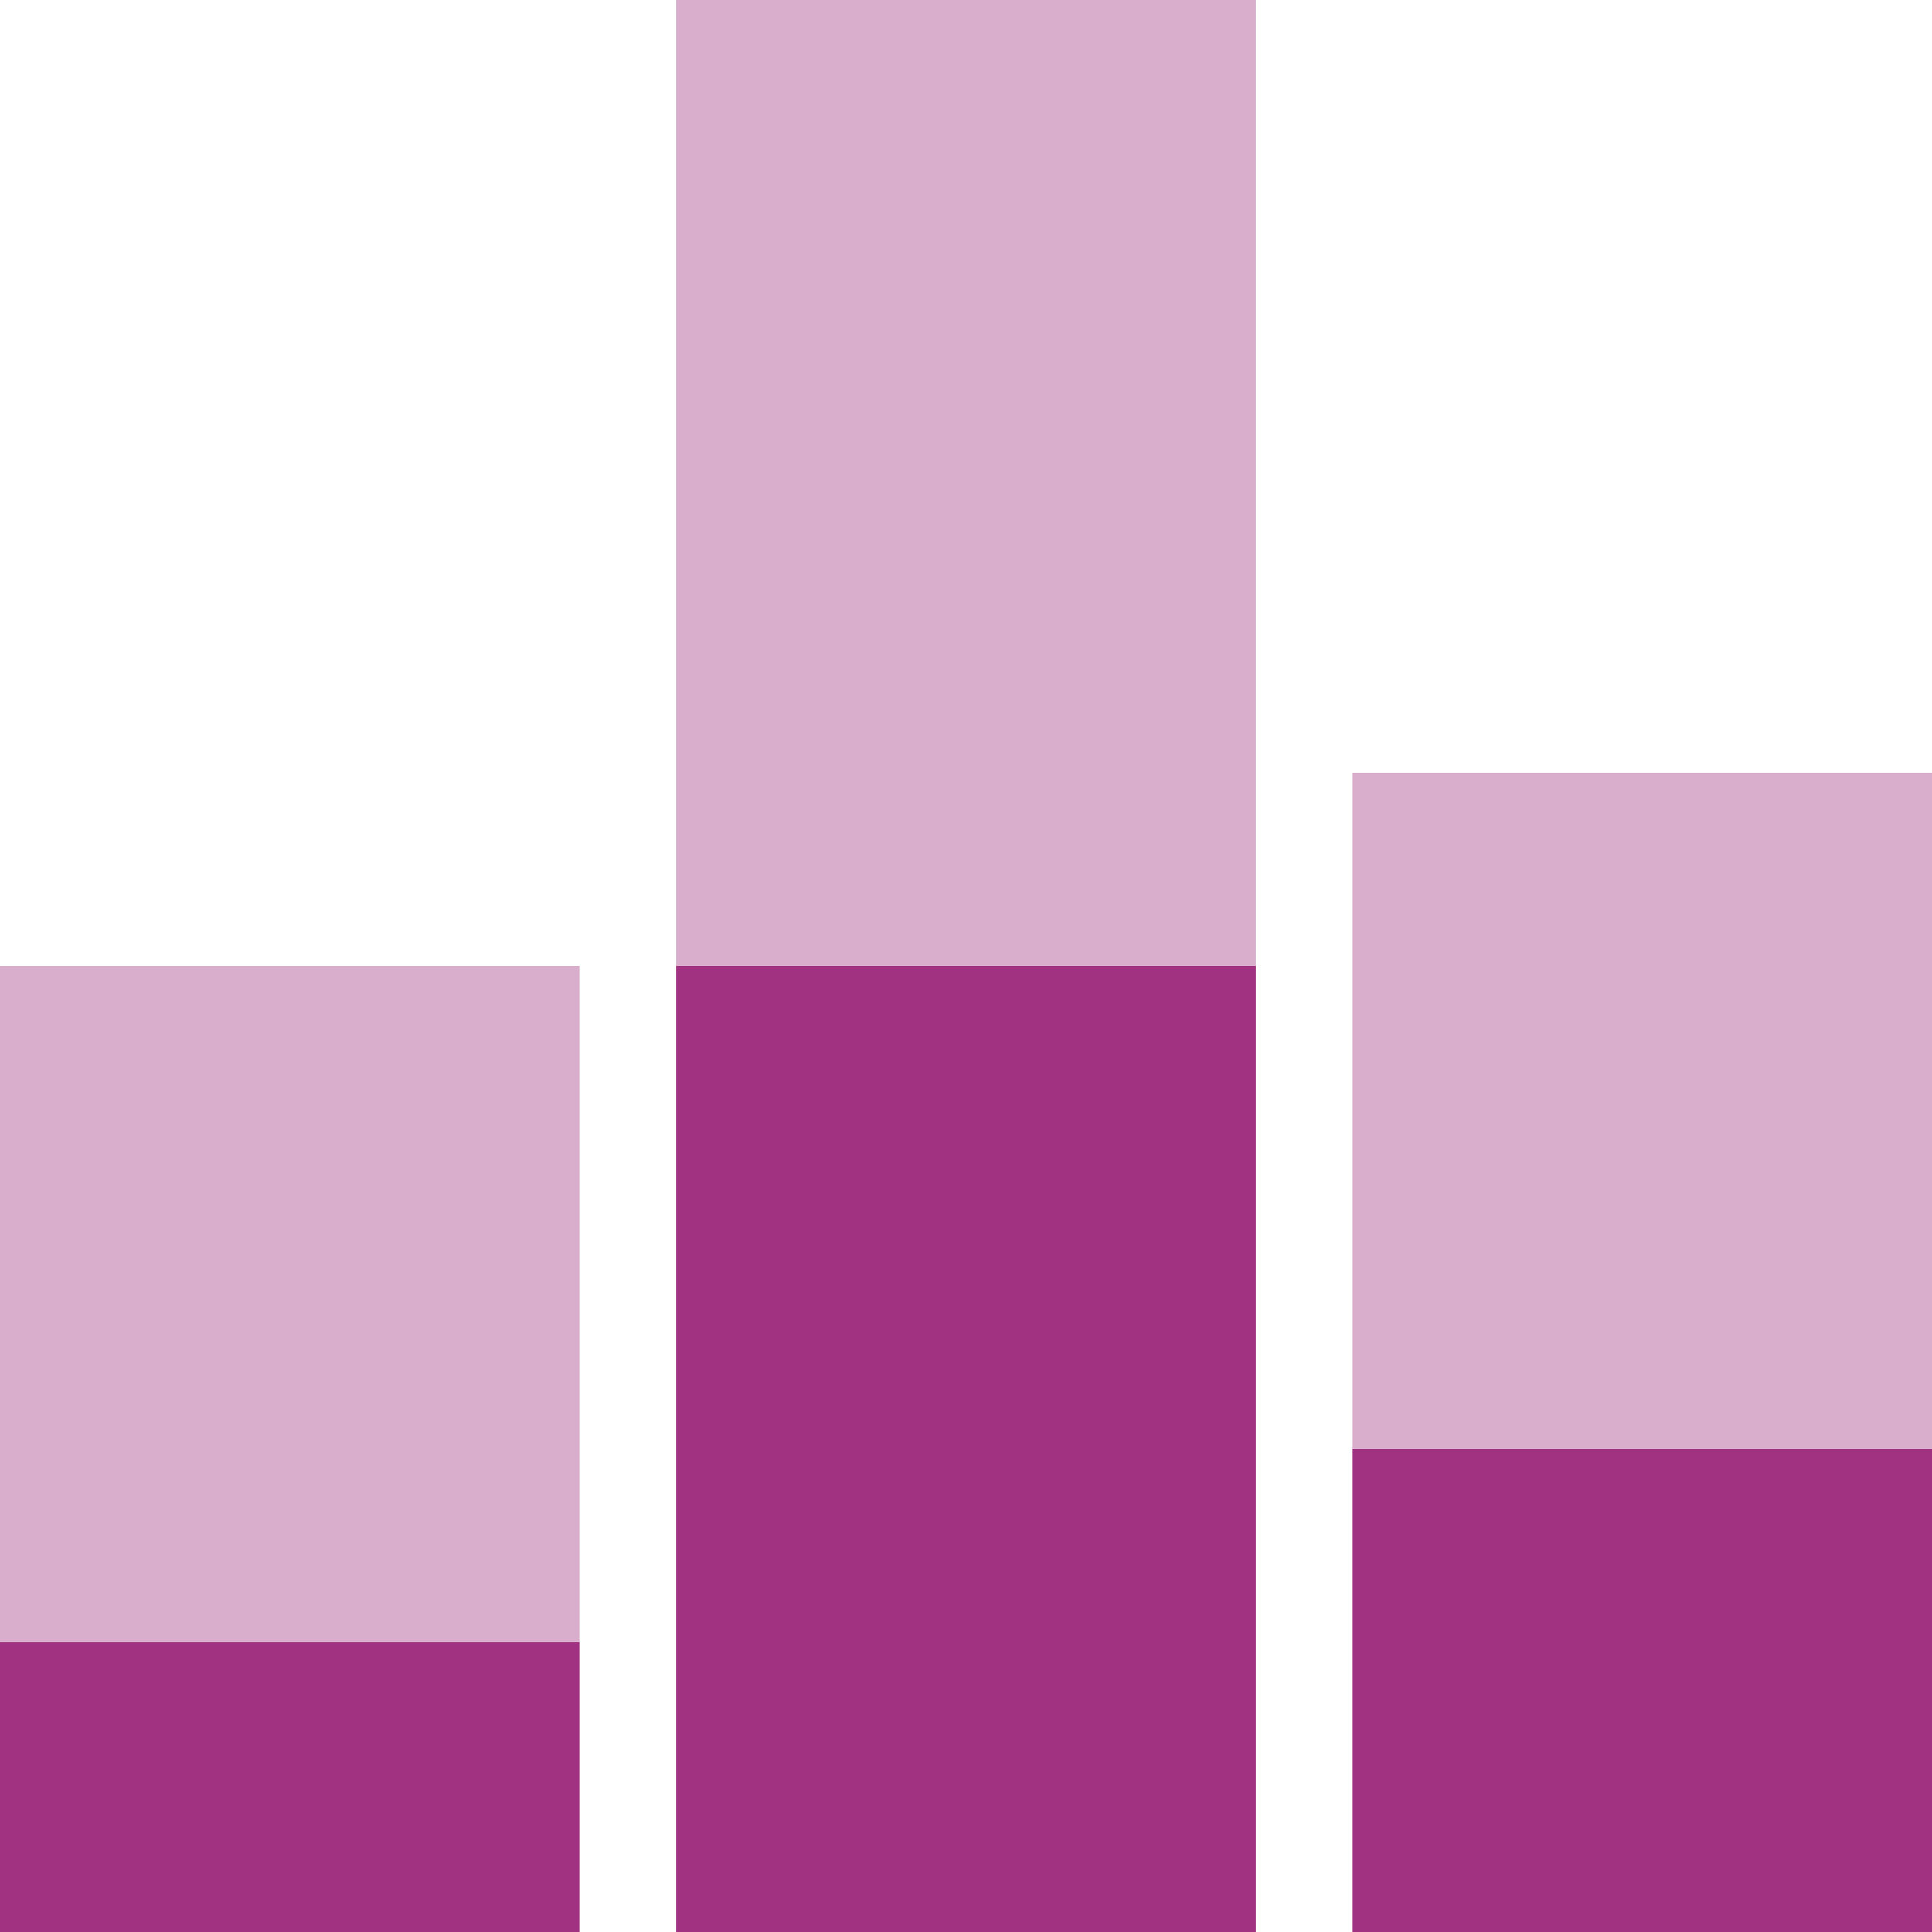
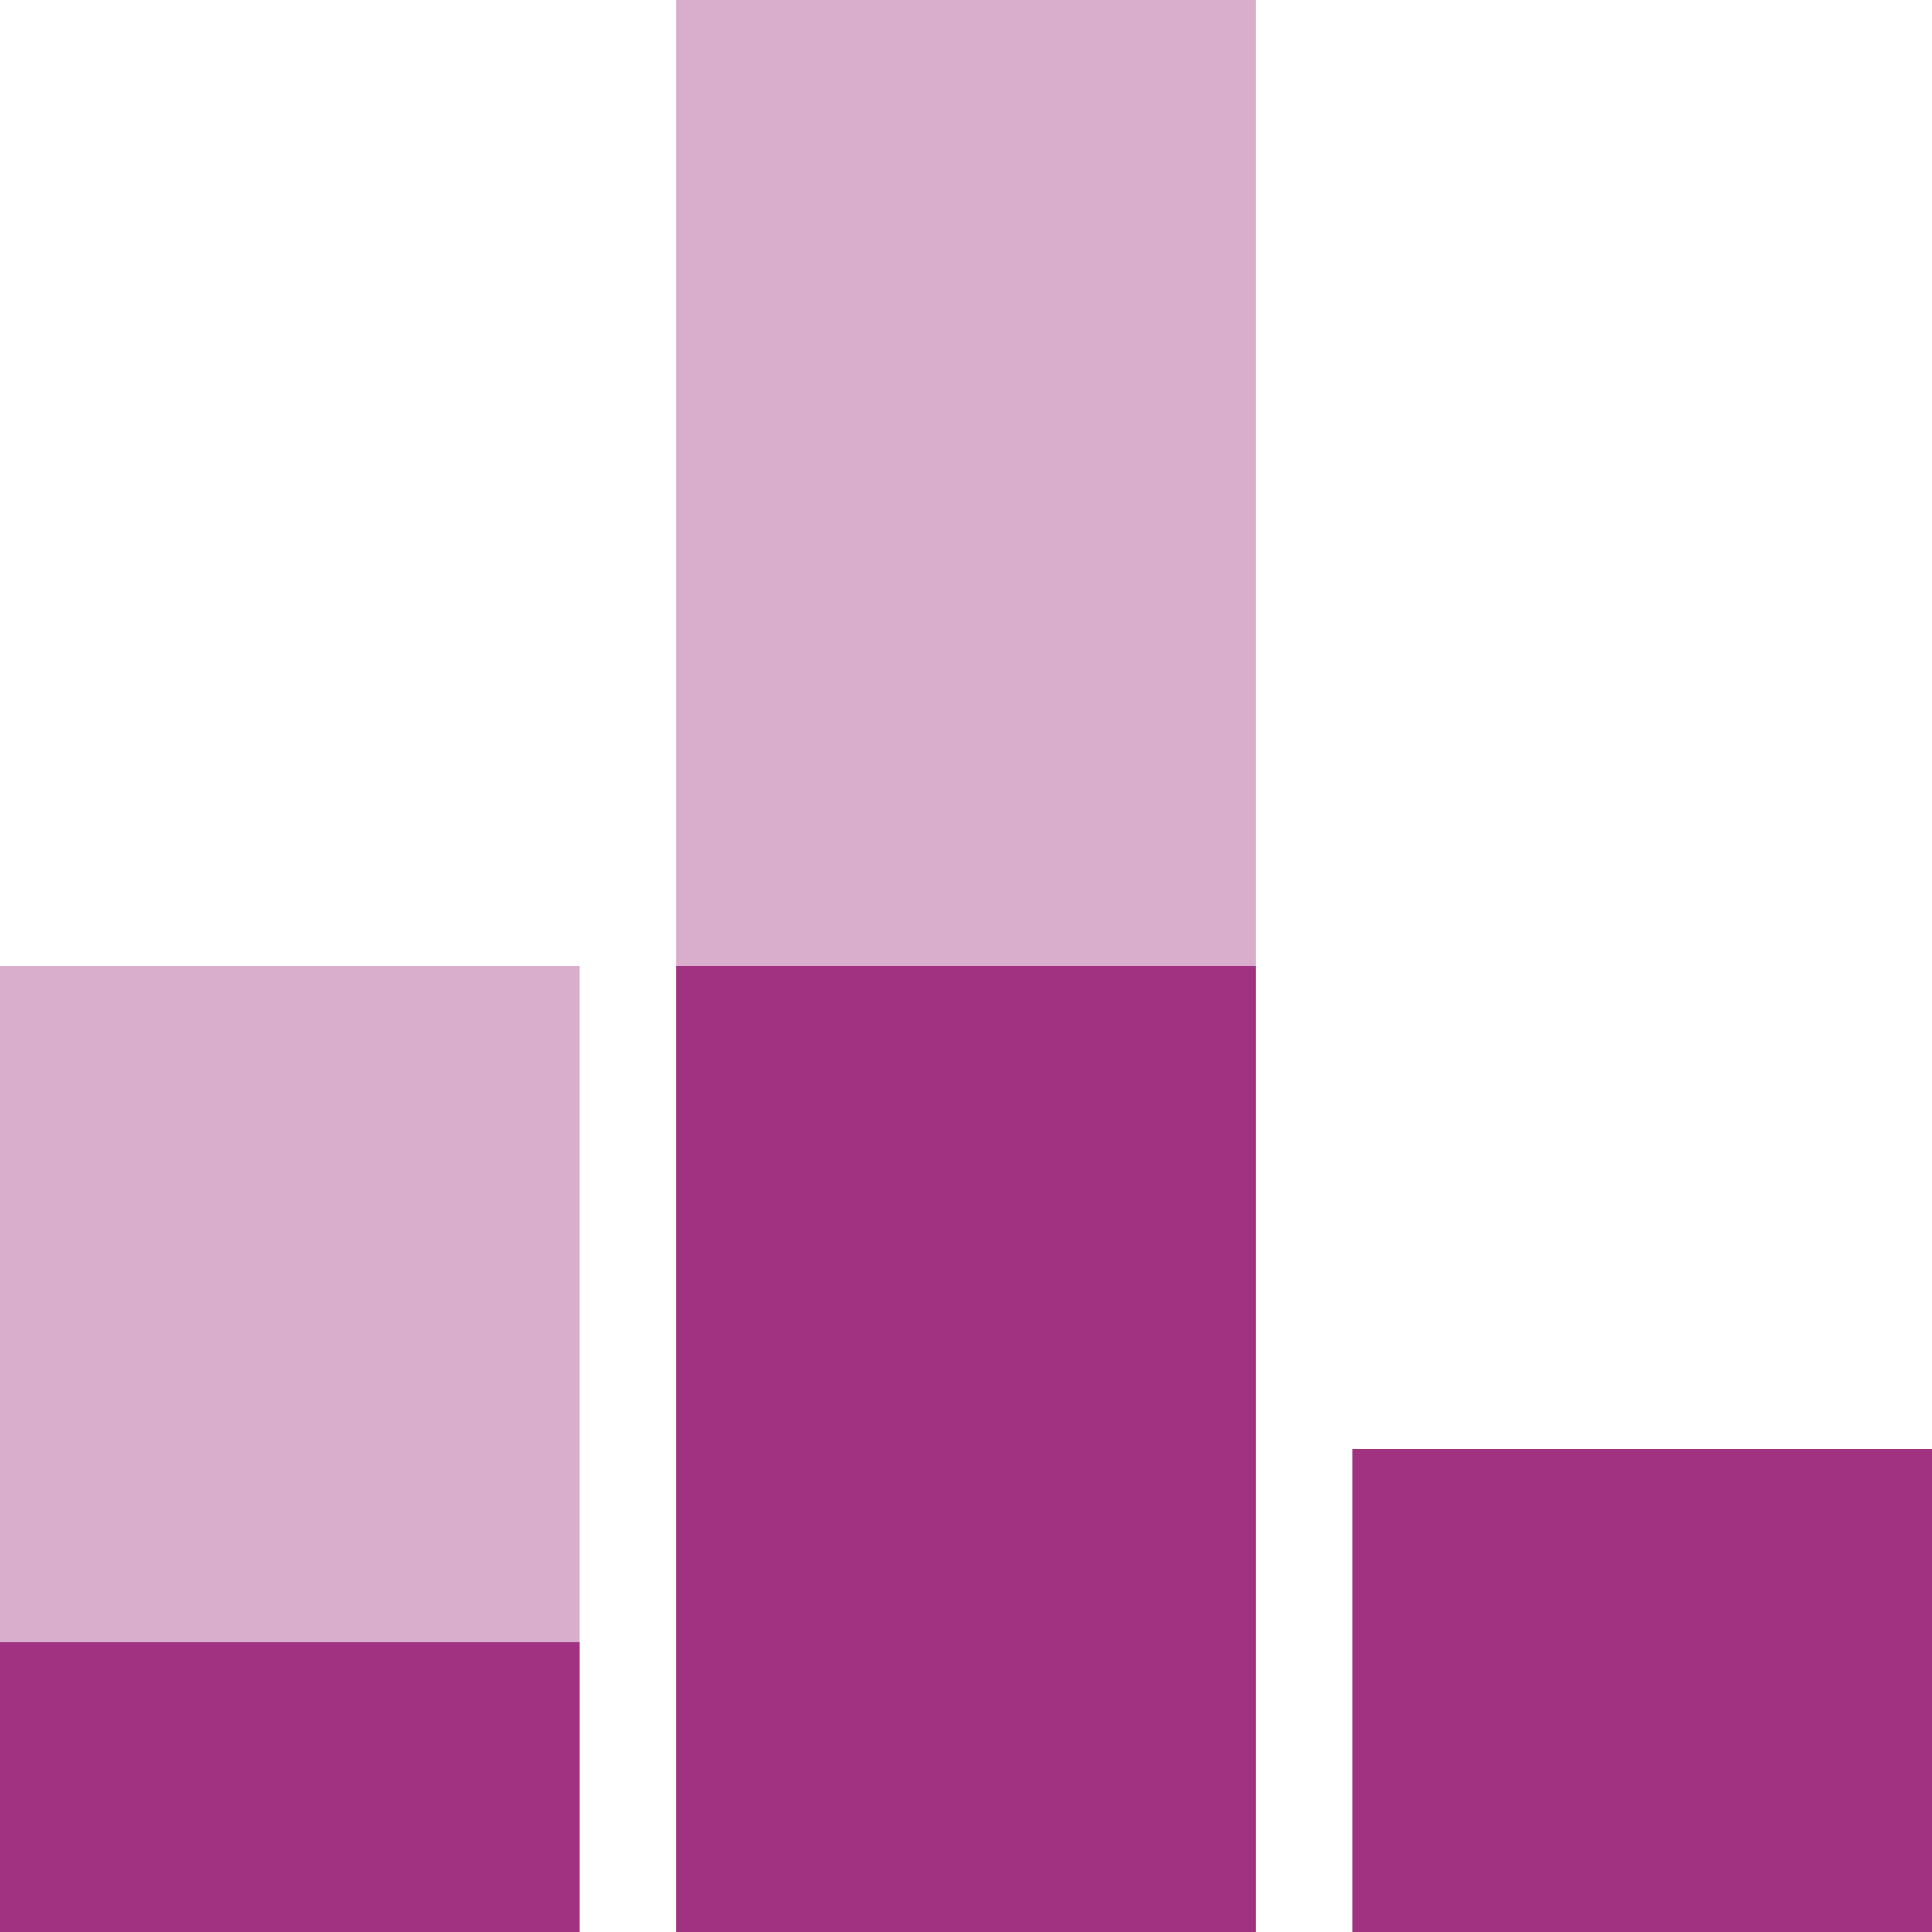
<svg xmlns="http://www.w3.org/2000/svg" width="30" height="30" viewBox="0 0 30 30" fill="none">
  <g clip-path="url(#clip0_202_15655)">
    <rect x="10.5" width="9" height="30" fill="#A13281" fill-opacity="0.4" />
    <rect x="10.5" y="15" width="9" height="15" fill="#A13281" />
    <rect y="15" width="9" height="15" fill="#A13281" fill-opacity="0.4" />
    <rect y="25.5" width="9" height="4.5" fill="#A13281" />
-     <rect x="21" y="12" width="9" height="18" fill="#A13281" fill-opacity="0.4" />
    <rect x="21" y="22.5" width="9" height="7.5" fill="#A13281" />
  </g>
  <defs>
    <clipPath id="clip0_202_15655">
      <rect width="30" height="30" fill="white" />
    </clipPath>
  </defs>
</svg>